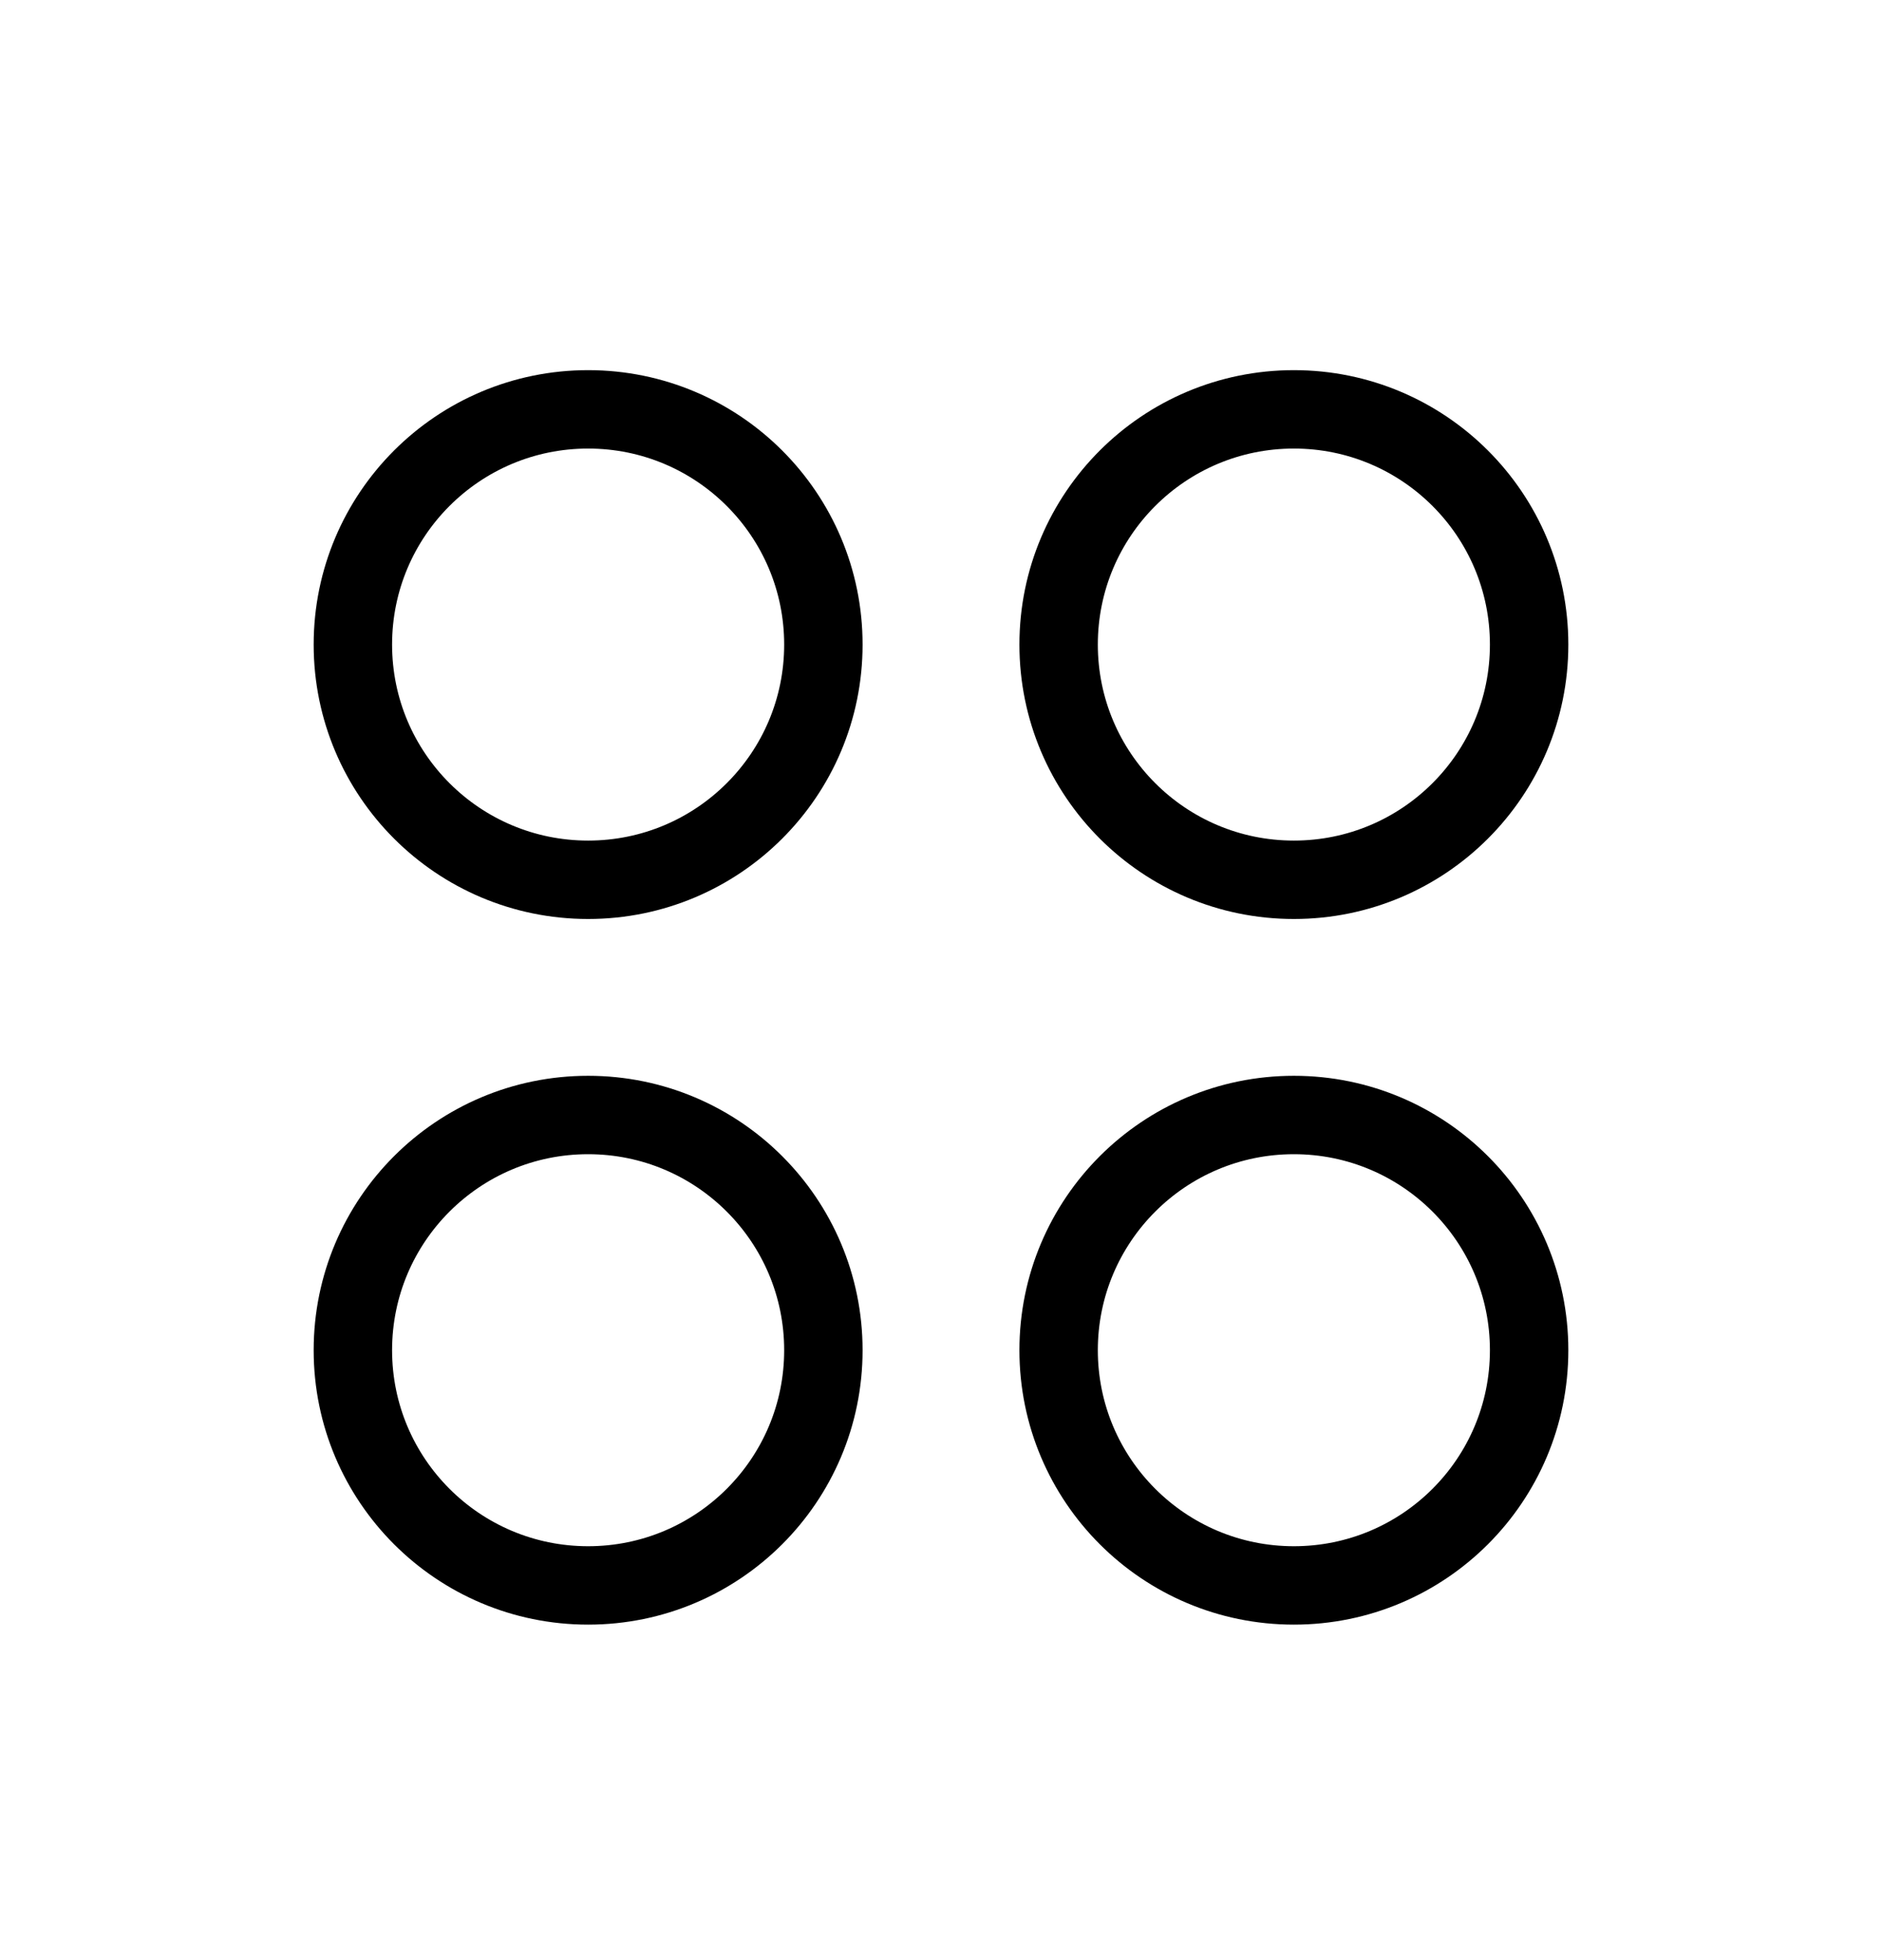
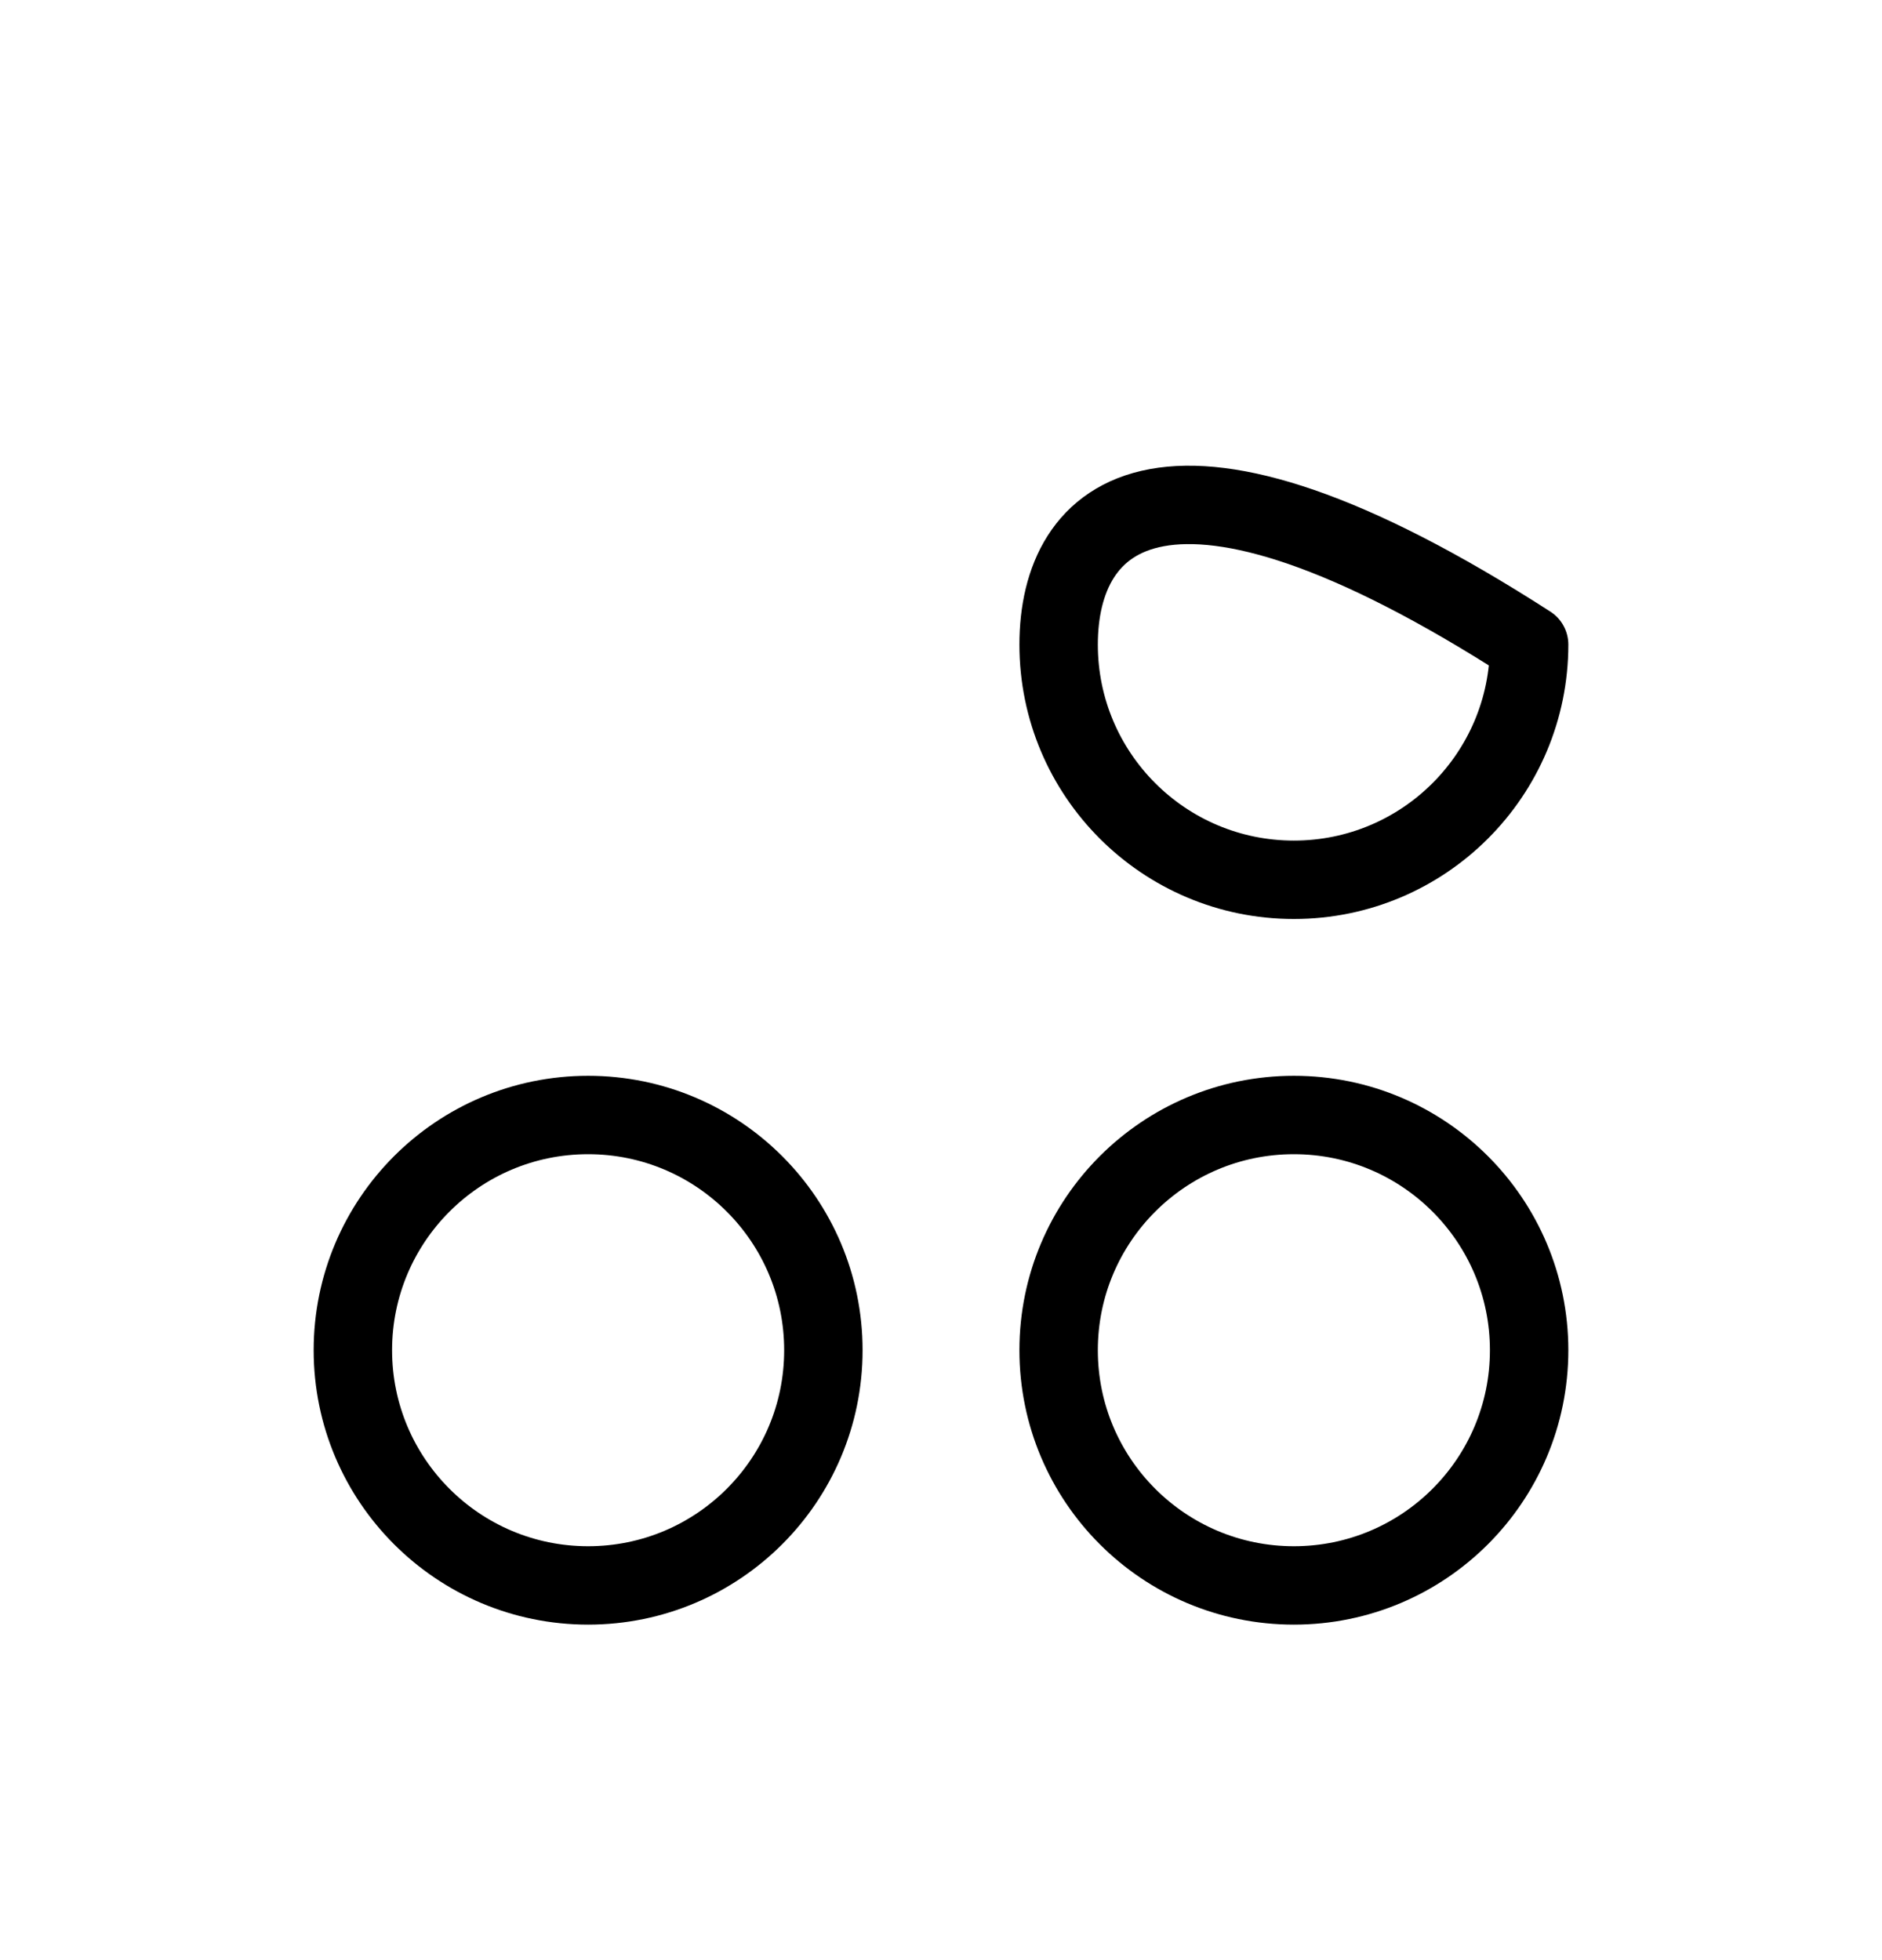
<svg xmlns="http://www.w3.org/2000/svg" width="24" height="25" viewBox="0 0 24 25" fill="none">
  <g clip-path="url(#clip0_191_469)">
-     <path d="M7.5 11.221C9.157 11.221 10.5 9.878 10.5 8.221C10.5 6.564 9.157 5.221 7.5 5.221C5.843 5.221 4.5 6.564 4.5 8.221C4.5 9.878 5.843 11.221 7.5 11.221Z" stroke="black" stroke-linecap="round" stroke-linejoin="round" />
-     <path d="M16.5 11.221C18.157 11.221 19.5 9.878 19.5 8.221C19.5 6.564 18.157 5.221 16.5 5.221C14.843 5.221 13.5 6.564 13.5 8.221C13.5 9.878 14.843 11.221 16.5 11.221Z" stroke="black" stroke-linecap="round" stroke-linejoin="round" />
+     <path d="M16.5 11.221C18.157 11.221 19.5 9.878 19.5 8.221C14.843 5.221 13.5 6.564 13.5 8.221C13.5 9.878 14.843 11.221 16.5 11.221Z" stroke="black" stroke-linecap="round" stroke-linejoin="round" />
    <path d="M7.5 20.221C9.157 20.221 10.5 18.878 10.5 17.221C10.5 15.564 9.157 14.221 7.5 14.221C5.843 14.221 4.5 15.564 4.5 17.221C4.5 18.878 5.843 20.221 7.5 20.221Z" stroke="black" stroke-linecap="round" stroke-linejoin="round" />
    <path d="M16.5 20.221C18.157 20.221 19.5 18.878 19.5 17.221C19.5 15.564 18.157 14.221 16.5 14.221C14.843 14.221 13.5 15.564 13.5 17.221C13.5 18.878 14.843 20.221 16.5 20.221Z" stroke="black" stroke-linecap="round" stroke-linejoin="round" />
  </g>
  <defs>
    <clipPath id="clip0_191_469">
      <rect width="24" height="24" fill="white" transform="translate(0 0.721)" />
    </clipPath>
  </defs>
</svg>